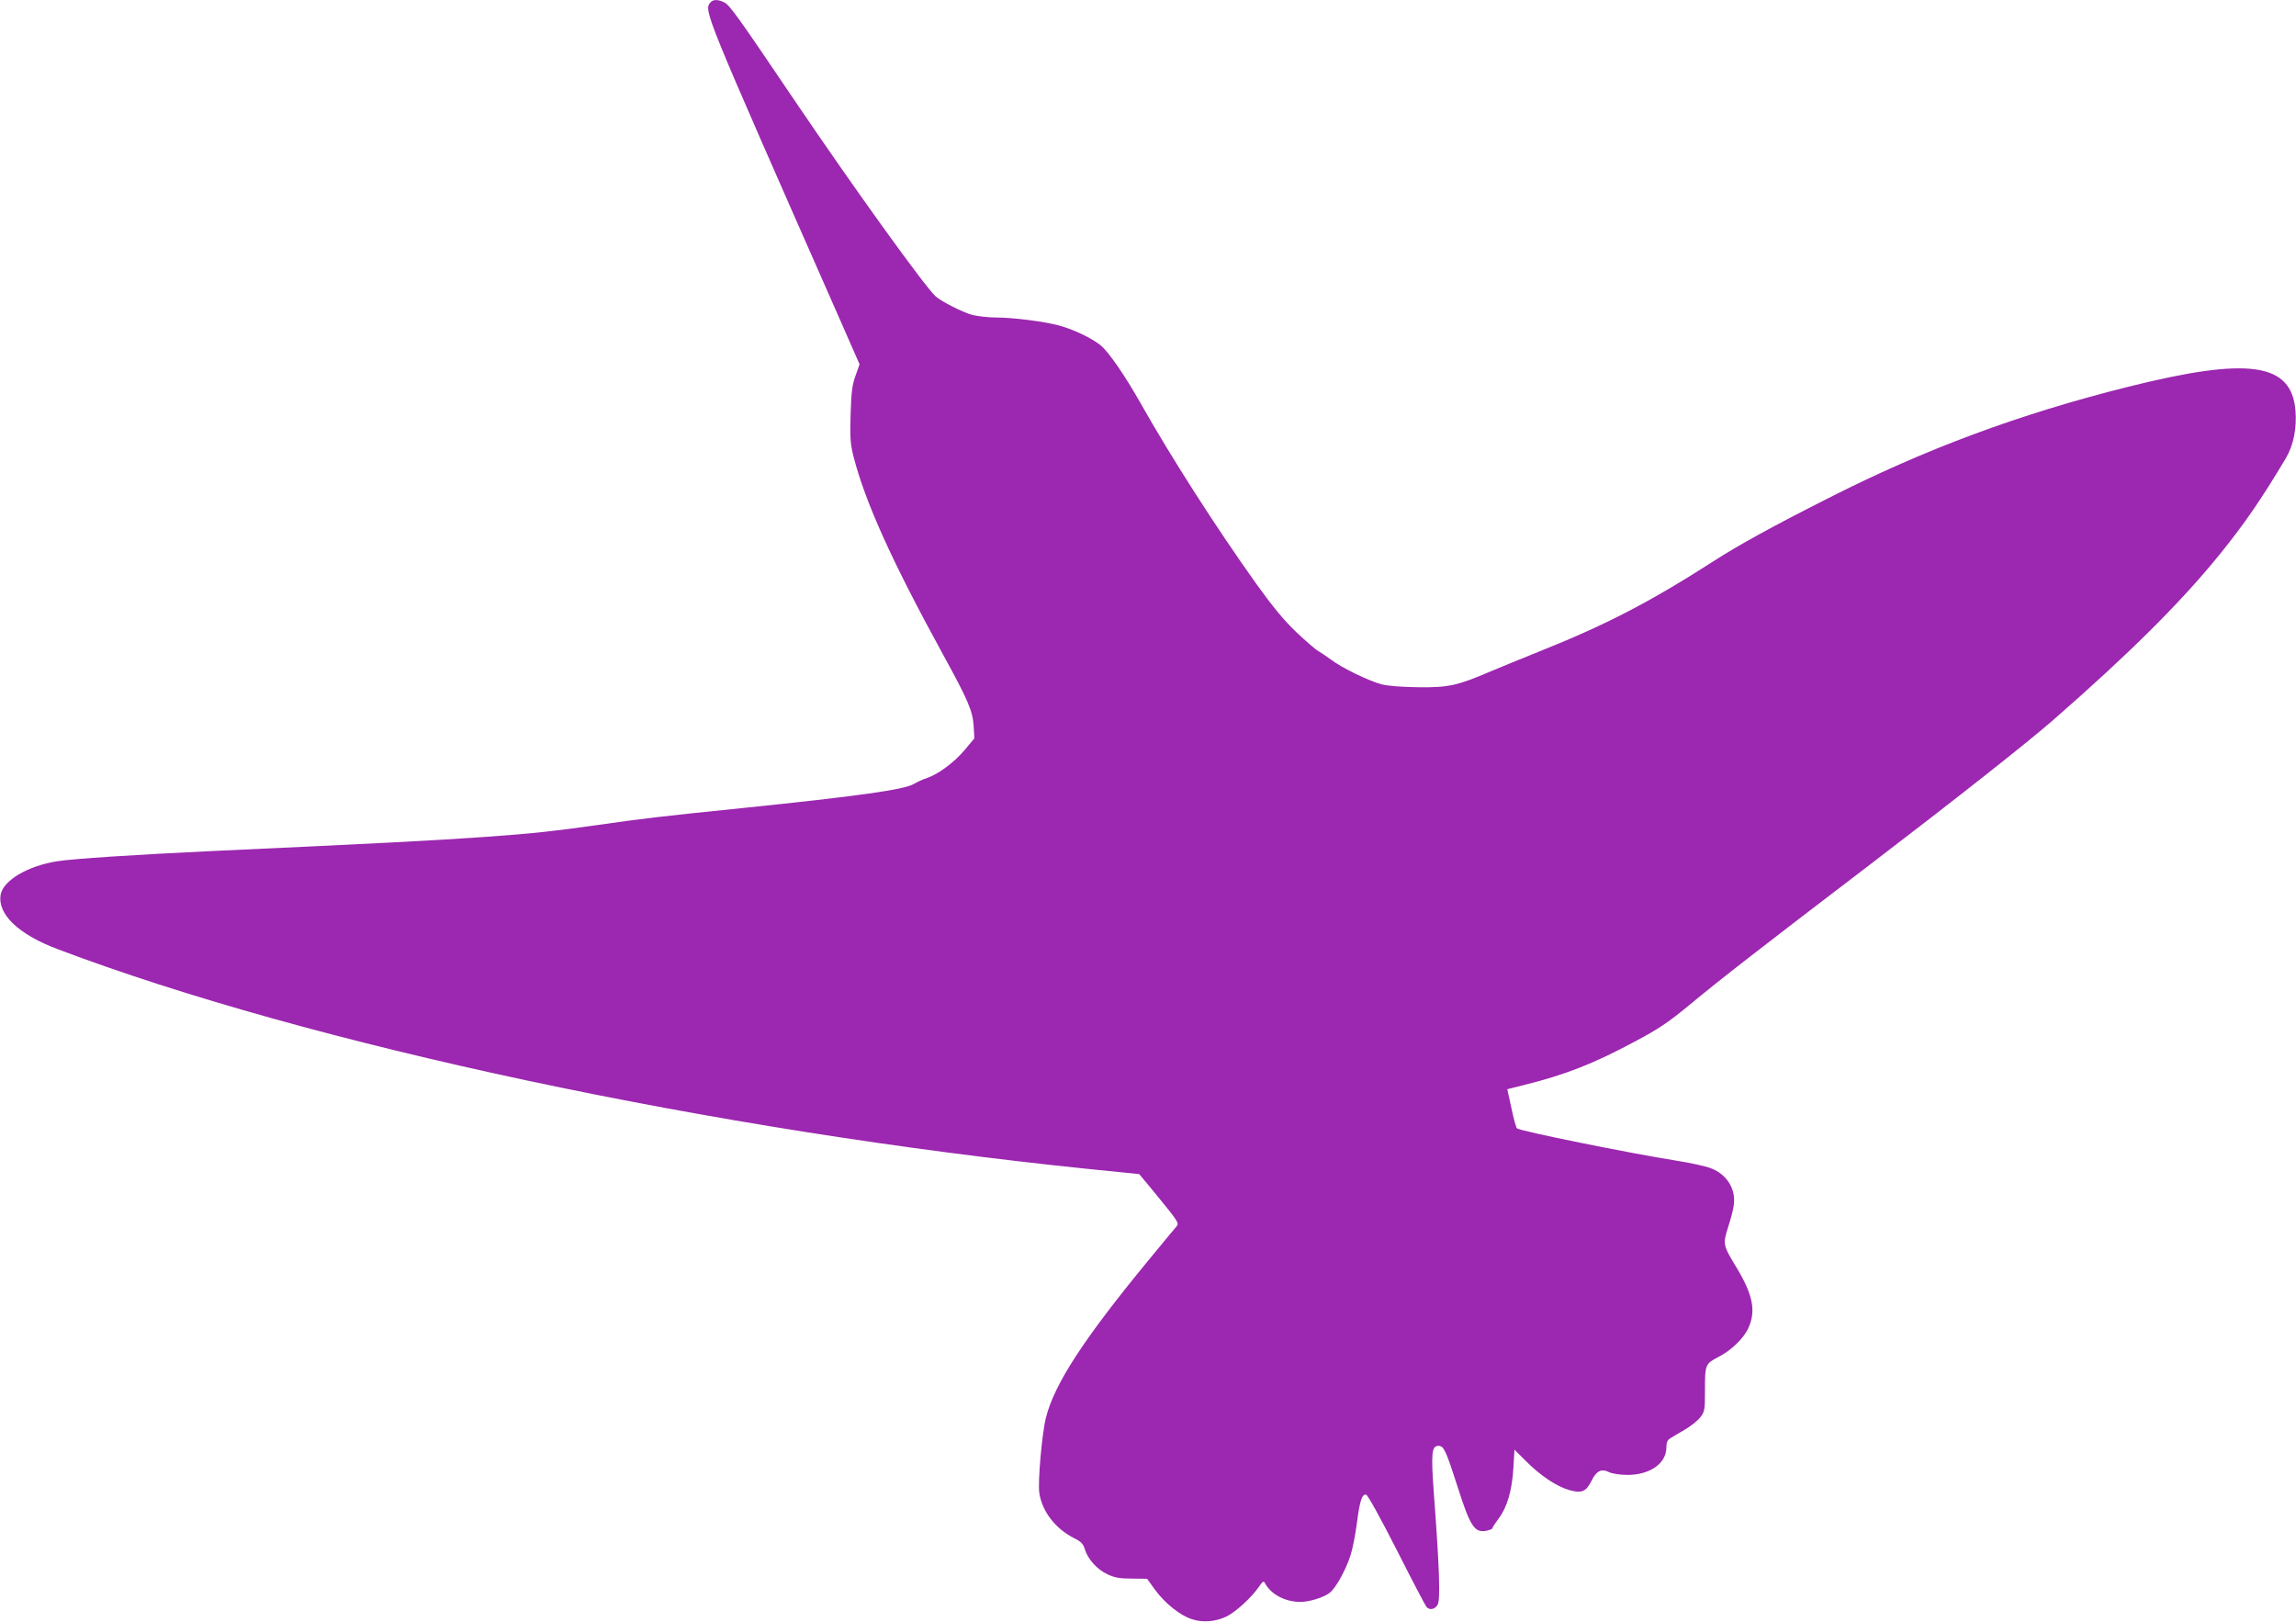
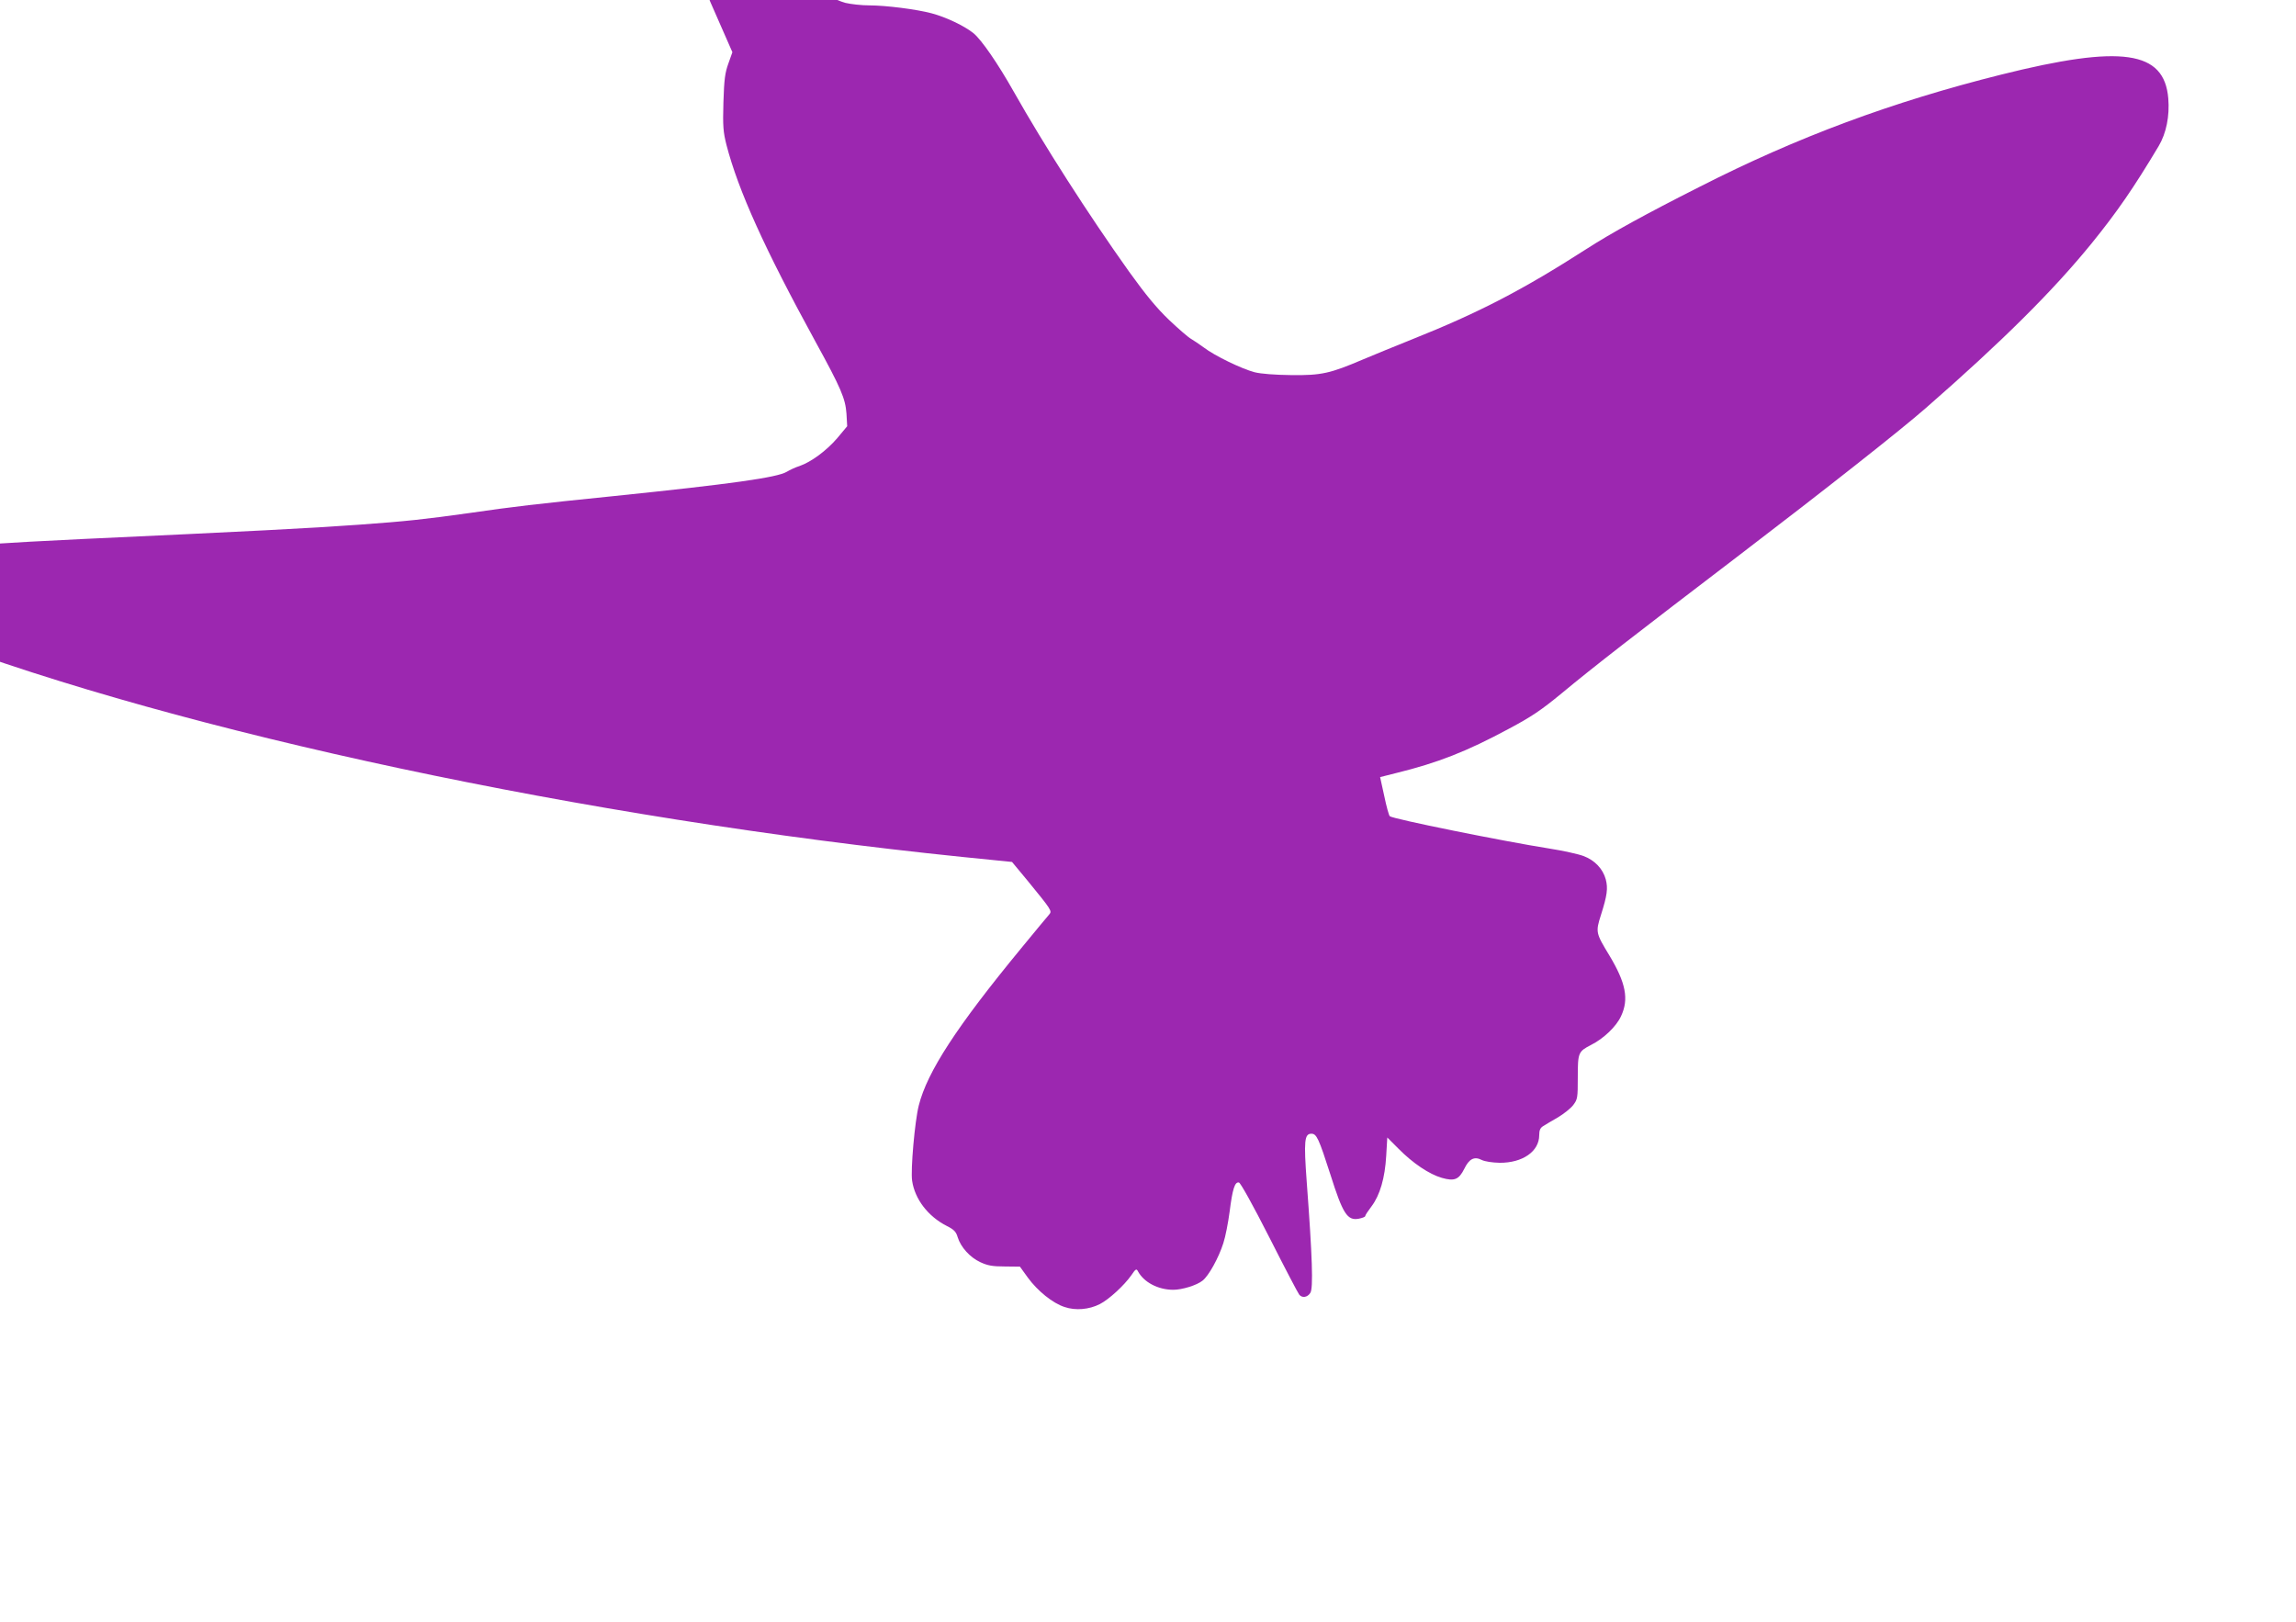
<svg xmlns="http://www.w3.org/2000/svg" version="1.0" width="1280pt" height="904pt" viewBox="0 0 1280 904" preserveAspectRatio="xMidYMid meet">
  <g transform="translate(0,904) scale(0.1,-0.1)" fill="#9c27b0" stroke="none">
-     <path d="M3961 9027 c-38 -47 -43 -34 709 -1740 l122 -278 -22 -62 c-19 -52 -24 -88 -28 -217 -4 -135 -1 -166 17 -238 66 -254 212 -578 498 -1100 141 -257 165 -314 171 -398 l4 -70 -55 -66 c-60 -70 -145 -133 -211 -156 -23 -7 -54 -22 -71 -32 -53 -32 -310 -68 -960 -135 -442 -45 -562 -59 -810 -95 -243 -34 -349 -46 -615 -65 -276 -20 -614 -37 -1545 -80 -402 -19 -758 -42 -845 -56 -163 -25 -301 -106 -316 -185 -20 -109 97 -222 317 -305 1412 -534 3653 -1011 5752 -1226 l278 -28 83 -100 c139 -170 141 -173 124 -193 -8 -9 -78 -93 -155 -187 -360 -437 -525 -690 -572 -878 -22 -86 -46 -359 -37 -419 15 -103 89 -199 193 -252 40 -20 52 -32 61 -63 17 -55 68 -112 126 -139 41 -19 68 -24 136 -24 l85 -1 44 -61 c54 -74 139 -143 205 -164 61 -21 137 -14 196 16 51 26 136 104 176 161 24 36 29 38 37 22 33 -61 112 -103 197 -103 49 0 131 25 163 51 34 26 90 127 116 209 12 36 27 115 35 175 16 127 29 168 52 163 9 -2 78 -126 170 -307 85 -168 160 -311 166 -318 16 -20 46 -16 62 10 17 25 11 203 -20 617 -17 231 -13 270 26 270 29 0 41 -26 106 -228 69 -218 94 -257 157 -246 20 4 37 10 37 15 0 5 16 29 35 54 47 62 75 158 82 282 l6 102 63 -63 c79 -80 171 -142 241 -162 70 -20 95 -10 125 50 27 56 56 71 97 50 18 -9 59 -15 100 -16 128 -1 221 63 221 154 0 28 6 41 23 51 12 8 48 29 81 48 32 19 70 49 85 68 25 33 26 40 26 156 0 138 3 143 74 180 70 35 141 103 167 160 45 95 27 186 -65 339 -76 125 -77 130 -47 225 35 110 40 149 27 199 -16 59 -62 107 -124 130 -29 11 -115 30 -192 42 -253 40 -873 165 -888 180 -5 4 -19 55 -31 113 l-23 105 91 23 c231 57 390 119 626 246 126 67 181 104 295 198 177 147 400 320 990 770 478 365 896 694 1040 820 425 371 709 653 926 920 141 174 234 309 372 540 43 72 62 168 54 266 -22 267 -260 301 -932 133 -608 -152 -1136 -348 -1680 -625 -303 -153 -495 -259 -630 -346 -355 -228 -601 -356 -972 -504 -95 -38 -219 -89 -276 -113 -183 -78 -231 -89 -399 -87 -91 1 -169 7 -205 16 -72 19 -223 92 -283 138 -25 18 -57 40 -71 48 -15 8 -69 55 -121 104 -70 67 -129 138 -224 270 -228 320 -474 704 -644 1005 -88 156 -179 288 -224 325 -50 40 -151 89 -234 111 -82 22 -254 44 -347 44 -44 0 -104 7 -133 14 -53 14 -172 74 -206 104 -58 52 -446 590 -776 1077 -329 487 -371 545 -401 561 -35 18 -63 18 -78 1z" />
+     <path d="M3961 9027 l122 -278 -22 -62 c-19 -52 -24 -88 -28 -217 -4 -135 -1 -166 17 -238 66 -254 212 -578 498 -1100 141 -257 165 -314 171 -398 l4 -70 -55 -66 c-60 -70 -145 -133 -211 -156 -23 -7 -54 -22 -71 -32 -53 -32 -310 -68 -960 -135 -442 -45 -562 -59 -810 -95 -243 -34 -349 -46 -615 -65 -276 -20 -614 -37 -1545 -80 -402 -19 -758 -42 -845 -56 -163 -25 -301 -106 -316 -185 -20 -109 97 -222 317 -305 1412 -534 3653 -1011 5752 -1226 l278 -28 83 -100 c139 -170 141 -173 124 -193 -8 -9 -78 -93 -155 -187 -360 -437 -525 -690 -572 -878 -22 -86 -46 -359 -37 -419 15 -103 89 -199 193 -252 40 -20 52 -32 61 -63 17 -55 68 -112 126 -139 41 -19 68 -24 136 -24 l85 -1 44 -61 c54 -74 139 -143 205 -164 61 -21 137 -14 196 16 51 26 136 104 176 161 24 36 29 38 37 22 33 -61 112 -103 197 -103 49 0 131 25 163 51 34 26 90 127 116 209 12 36 27 115 35 175 16 127 29 168 52 163 9 -2 78 -126 170 -307 85 -168 160 -311 166 -318 16 -20 46 -16 62 10 17 25 11 203 -20 617 -17 231 -13 270 26 270 29 0 41 -26 106 -228 69 -218 94 -257 157 -246 20 4 37 10 37 15 0 5 16 29 35 54 47 62 75 158 82 282 l6 102 63 -63 c79 -80 171 -142 241 -162 70 -20 95 -10 125 50 27 56 56 71 97 50 18 -9 59 -15 100 -16 128 -1 221 63 221 154 0 28 6 41 23 51 12 8 48 29 81 48 32 19 70 49 85 68 25 33 26 40 26 156 0 138 3 143 74 180 70 35 141 103 167 160 45 95 27 186 -65 339 -76 125 -77 130 -47 225 35 110 40 149 27 199 -16 59 -62 107 -124 130 -29 11 -115 30 -192 42 -253 40 -873 165 -888 180 -5 4 -19 55 -31 113 l-23 105 91 23 c231 57 390 119 626 246 126 67 181 104 295 198 177 147 400 320 990 770 478 365 896 694 1040 820 425 371 709 653 926 920 141 174 234 309 372 540 43 72 62 168 54 266 -22 267 -260 301 -932 133 -608 -152 -1136 -348 -1680 -625 -303 -153 -495 -259 -630 -346 -355 -228 -601 -356 -972 -504 -95 -38 -219 -89 -276 -113 -183 -78 -231 -89 -399 -87 -91 1 -169 7 -205 16 -72 19 -223 92 -283 138 -25 18 -57 40 -71 48 -15 8 -69 55 -121 104 -70 67 -129 138 -224 270 -228 320 -474 704 -644 1005 -88 156 -179 288 -224 325 -50 40 -151 89 -234 111 -82 22 -254 44 -347 44 -44 0 -104 7 -133 14 -53 14 -172 74 -206 104 -58 52 -446 590 -776 1077 -329 487 -371 545 -401 561 -35 18 -63 18 -78 1z" />
  </g>
</svg>